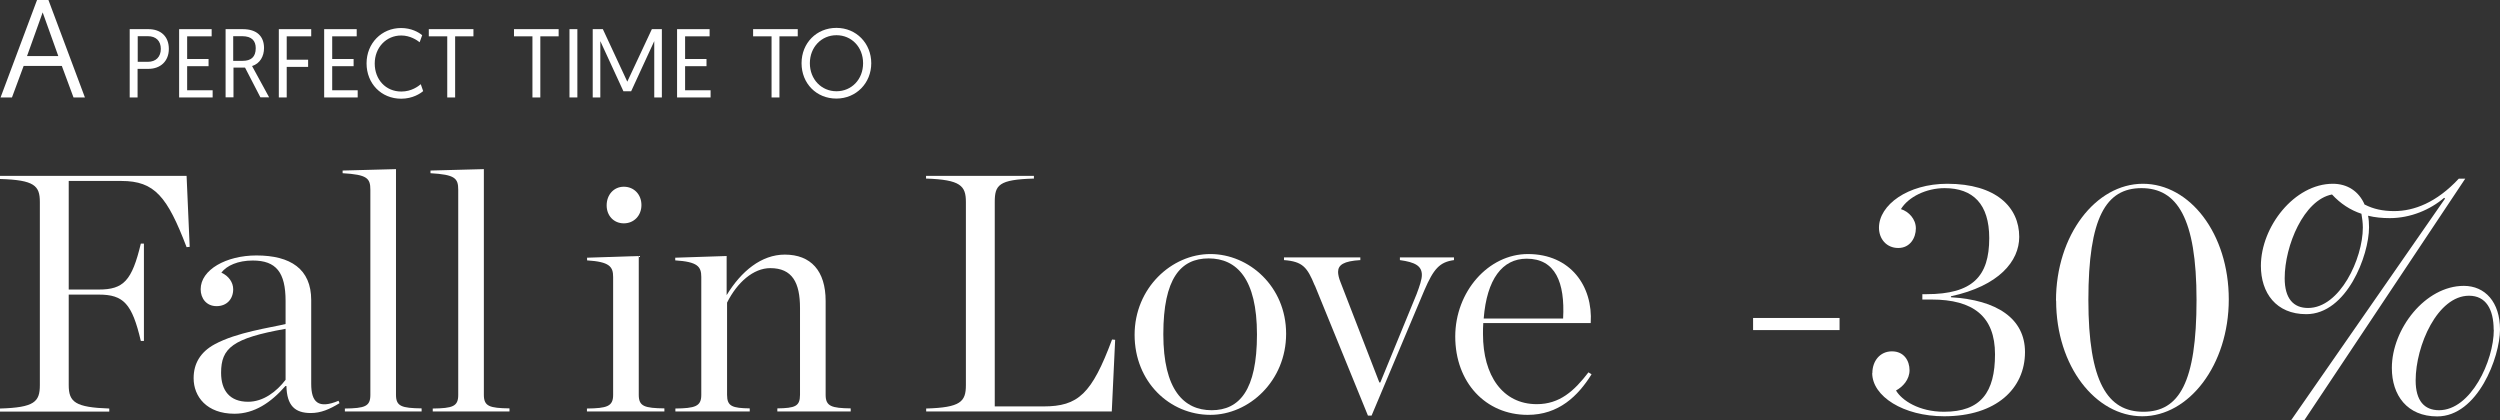
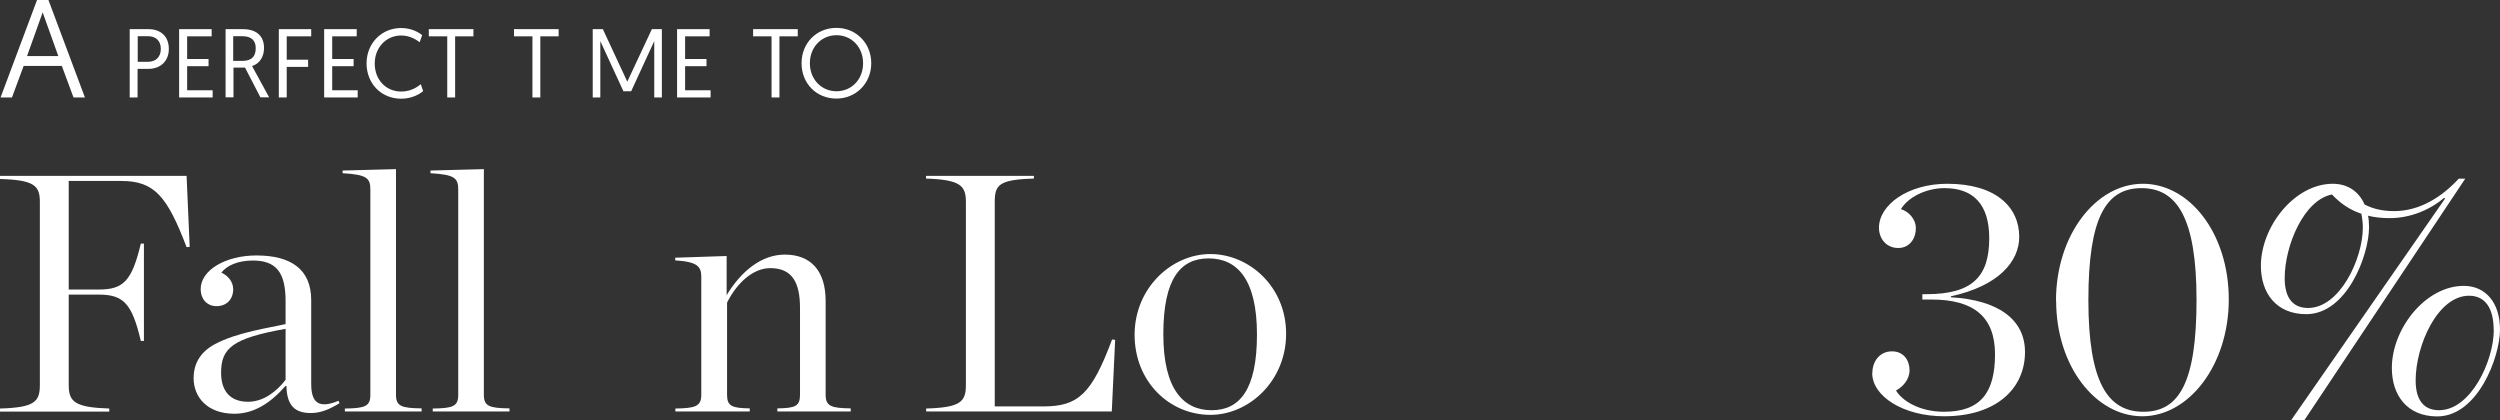
<svg xmlns="http://www.w3.org/2000/svg" id="Warstwa_2" data-name="Warstwa 2" viewBox="0 0 177.53 29.85">
  <rect x="0" y="0" width="177.53" height="29.85" fill="#333333" stroke="none" />
  <defs>
    <style>
      .cls-1 {
        fill: #fff;
      }
    </style>
  </defs>
  <g id="Warstwa_1-2" data-name="Warstwa 1">
    <g>
      <path class="cls-1" d="M0,29.01c2.45-.07,2.83-.48,2.83-1.66v-13.01c0-1.15-.38-1.56-2.83-1.63v-.22h13.25l.22,5.04-.22.02c-1.37-3.58-2.26-4.7-4.63-4.7h-3.74v7.71h2.14c1.75,0,2.35-.62,2.98-3.26h.22v6.91h-.22c-.62-2.64-1.22-3.29-2.98-3.29h-2.14v6.43c0,1.2.46,1.58,2.88,1.66v.22H0v-.22Z" />
      <path class="cls-1" d="M13.75,26.85c0-1.03.48-1.85,1.49-2.4,1.58-.86,3.96-1.18,5.04-1.44v-1.63c0-2.04-.67-2.88-2.33-2.88-1.06,0-1.85.36-2.23.86.53.24.84.7.84,1.18,0,.7-.46,1.2-1.18,1.2s-1.13-.55-1.13-1.2c0-1.39,1.82-2.4,3.96-2.4,2.42,0,3.89.96,3.89,3.17v5.95c0,1.3.5,1.8,1.94,1.2l.07.17c-.7.43-1.32.7-2.04.7-1.13,0-1.7-.53-1.73-1.92h-.07c-1.03,1.18-2.21,1.97-3.62,1.97-1.97,0-2.9-1.22-2.9-2.52ZM20.28,26.97v-3.62c-3.77.67-4.58,1.37-4.58,3.12,0,1.27.62,2.06,1.92,2.06,1.08,0,2.02-.72,2.66-1.56Z" />
      <path class="cls-1" d="M24.5,29.01c1.39-.02,1.8-.14,1.8-.96v-14.57c0-.82-.22-1.08-1.97-1.18v-.19l3.79-.1v16.03c0,.82.41.94,1.82.96v.22h-5.45v-.22Z" />
      <path class="cls-1" d="M30.74,29.01c1.39-.02,1.8-.14,1.8-.96v-14.57c0-.82-.22-1.08-1.97-1.18v-.19l3.79-.1v16.03c0,.82.41.94,1.82.96v.22h-5.45v-.22Z" />
-       <path class="cls-1" d="M41.69,29.01c1.39-.02,1.85-.14,1.85-.96v-8.38c0-.74-.26-1.08-1.85-1.18v-.19l3.67-.12v9.86c0,.82.41.94,1.82.96v.22h-5.5v-.22ZM43.08,14.58c0-.74.5-1.32,1.22-1.32s1.25.55,1.25,1.3-.53,1.3-1.25,1.3-1.22-.55-1.22-1.27Z" />
      <path class="cls-1" d="M47.95,29.01c1.39-.02,1.85-.14,1.85-.96v-8.38c0-.74-.26-1.08-1.85-1.18v-.19l3.65-.12v2.78c1.03-1.7,2.47-2.88,4.13-2.88,1.85,0,2.9,1.15,2.9,3.29v6.67c0,.82.43.94,1.78.96v.22h-5.21v-.22c1.25-.02,1.61-.14,1.61-.96v-6.17c0-1.8-.55-2.83-2.11-2.83-1.2,0-2.35,1.01-3.07,2.45v6.55c0,.82.38.94,1.61.96v.22h-5.28v-.22Z" />
      <path class="cls-1" d="M65.76,29.01c2.45-.07,2.83-.48,2.83-1.66v-13.01c0-1.15-.38-1.58-2.83-1.66v-.19h7.66v.19c-2.5.07-2.78.46-2.78,1.66v14.52h3.46c2.47,0,3.43-.89,4.87-4.75l.22.02-.24,5.09h-13.18v-.22Z" />
      <path class="cls-1" d="M80.57,23.78c0-3.34,2.64-5.74,5.38-5.74s5.38,2.3,5.38,5.66-2.64,5.76-5.38,5.76c-2.88,0-5.38-2.33-5.38-5.69ZM89.26,23.75c0-3.96-1.44-5.4-3.43-5.4s-3.22,1.42-3.22,5.38,1.46,5.4,3.43,5.4,3.22-1.42,3.22-5.38Z" />
-       <path class="cls-1" d="M93.36,20.27c-.53-1.3-.86-1.7-2.18-1.8v-.19h5.42v.19c-1.18.07-1.58.34-1.58.84,0,.17.05.43.17.72l2.76,7.13h.07l2.57-6.26c.22-.58.38-1.06.38-1.37,0-.65-.48-.91-1.56-1.06v-.19h3.84v.19c-1.01.14-1.44.6-2.11,2.16l-3.74,8.88h-.26l-3.77-9.24Z" />
-       <path class="cls-1" d="M103.34,23.9c0-3.19,2.35-5.86,5.16-5.86,3.02,0,4.63,2.28,4.46,4.9h-7.63c-.02.26-.02.5-.02.77v.02c0,2.93,1.39,4.97,3.82,4.97,1.63,0,2.66-.94,3.67-2.26l.22.14c-.96,1.54-2.33,2.88-4.54,2.88-2.98,0-5.14-2.3-5.14-5.57ZM105.36,22.62h5.64c.14-2.57-.55-4.25-2.59-4.25-1.73,0-2.83,1.46-3.05,4.25Z" />
    </g>
    <g>
-       <path class="cls-1" d="M124.49,22.58h6.14v.86h-6.14v-.86Z" />
      <path class="cls-1" d="M132.96,26.49c0-.84.53-1.54,1.39-1.54s1.25.67,1.25,1.34-.48,1.18-.96,1.44c.41.7,1.63,1.51,3.41,1.51,2.62,0,3.62-1.39,3.62-4.08s-1.54-3.89-4.51-3.89h-.65v-.38h.29c3.29,0,4.46-1.27,4.46-3.98,0-2.42-1.15-3.55-3.17-3.55-1.3,0-2.57.62-3.1,1.49.55.17,1.06.7,1.06,1.37s-.41,1.39-1.25,1.39-1.37-.65-1.37-1.44c0-1.61,2.04-3.12,4.85-3.12,3.46,0,5.11,1.66,5.11,3.77,0,1.73-1.44,3.48-4.85,4.22v.07c3.26.19,5.26,1.51,5.26,3.89,0,2.59-2.04,4.56-5.74,4.56-2.9,0-5.11-1.42-5.11-3.07Z" />
      <path class="cls-1" d="M146,21.35c0-4.66,2.83-8.3,6.17-8.3s6.1,3.55,6.1,8.21-2.83,8.3-6.14,8.3-6.12-3.55-6.12-8.21ZM155.98,21.3c0-5.83-1.39-7.94-3.91-7.94s-3.77,2.09-3.77,7.94,1.37,7.94,3.91,7.94,3.77-2.09,3.77-7.94Z" />
      <path class="cls-1" d="M167.93,14.53c.6.31,1.27.46,2.09.46,1.39,0,3-.6,4.58-2.3h.46l-11.43,17.16h-.94l10.94-15.75-.07-.05c-.98.84-2.38,1.44-3.86,1.44-.53,0-1.06-.05-1.54-.17.05.24.07.53.07.82,0,1.99-1.58,6.17-4.46,6.17-2.14,0-3.22-1.51-3.22-3.43,0-2.78,2.38-5.83,5.11-5.83,1.03,0,1.85.53,2.26,1.49ZM167.69,15.18c-.79-.26-1.49-.72-2.09-1.37-1.99.38-3.36,3.62-3.36,5.95,0,1.44.62,2.11,1.66,2.11,2.26,0,3.89-3.5,3.89-5.71,0-.36-.05-.67-.1-.98ZM169.85,26.13c0-2.78,2.38-5.83,5.11-5.83,1.51,0,2.57,1.15,2.57,3.1s-1.58,6.17-4.46,6.17c-2.14,0-3.22-1.51-3.22-3.43ZM177.08,23.42c0-1.46-.55-2.42-1.75-2.42-2.23,0-3.79,3.53-3.79,6.02,0,1.44.62,2.11,1.66,2.11,2.26,0,3.89-3.5,3.89-5.71Z" />
    </g>
    <g>
      <path class="cls-1" d="M1.68,4.68l-.83,2.24H.04L2.63,0h.81l2.59,6.92h-.81l-.83-2.24H1.68ZM3.03.88l-1.11,3.1h2.22L3.03.88Z" />
      <path class="cls-1" d="M9.21,2.07h1.33c.88,0,1.45.52,1.45,1.4s-.6,1.42-1.45,1.42h-.77v2.03h-.56V2.07ZM10.5,4.39c.58,0,.92-.36.92-.92s-.34-.9-.92-.9h-.72v1.82h.72Z" />
      <path class="cls-1" d="M12.73,2.07h2.3v.51h-1.74v1.61h1.52v.51h-1.52v1.71h1.81v.51h-2.38V2.07Z" />
      <path class="cls-1" d="M16.01,2.07h1.23c.99,0,1.51.5,1.51,1.34,0,.58-.28,1.1-.85,1.28l1.21,2.22h-.62l-1.09-2.11h-.82v2.11h-.56V2.07ZM17.24,4.32c.57,0,.92-.26.92-.9,0-.51-.27-.85-.96-.85h-.64v1.75h.67Z" />
      <path class="cls-1" d="M19.8,2.07h2.3v.51h-1.74v1.66h1.52v.51h-1.52v2.17h-.56V2.07Z" />
      <path class="cls-1" d="M23.03,2.07h2.3v.51h-1.74v1.61h1.52v.51h-1.52v1.71h1.81v.51h-2.38V2.07Z" />
      <path class="cls-1" d="M30.06,6.46c-.19.17-.75.55-1.57.55-1.42,0-2.46-1.08-2.46-2.51s1.07-2.51,2.45-2.51c.73,0,1.25.3,1.5.51l-.18.5c-.19-.15-.67-.48-1.31-.48-1.07,0-1.88.86-1.88,1.99s.77,1.99,1.89,1.99c.73,0,1.21-.38,1.38-.52l.17.49Z" />
      <path class="cls-1" d="M31.76,2.58h-1.31v-.51h3.17v.51h-1.3v4.34h-.56V2.58Z" />
      <path class="cls-1" d="M37.81,2.58h-1.31v-.51h3.17v.51h-1.3v4.34h-.56V2.58Z" />
-       <path class="cls-1" d="M40.44,2.07h.56v4.85h-.56V2.07Z" />
      <path class="cls-1" d="M44.54,5.81l1.75-3.74h.71v4.85h-.54V2.92l-1.64,3.56h-.55l-1.64-3.56v4h-.54V2.07h.72l1.74,3.74Z" />
      <path class="cls-1" d="M48.09,2.07h2.3v.51h-1.74v1.61h1.52v.51h-1.52v1.71h1.81v.51h-2.38V2.07Z" />
      <path class="cls-1" d="M54.79,2.58h-1.31v-.51h3.17v.51h-1.3v4.34h-.56V2.58Z" />
      <path class="cls-1" d="M59.4,1.98c1.41,0,2.47,1.1,2.47,2.51s-1.07,2.51-2.48,2.51-2.47-1.07-2.47-2.51,1.07-2.51,2.47-2.51ZM59.4,6.48c1.07,0,1.89-.84,1.89-1.99s-.82-1.99-1.89-1.99-1.89.85-1.89,1.99.82,1.99,1.89,1.99Z" />
    </g>
  </g>
</svg>